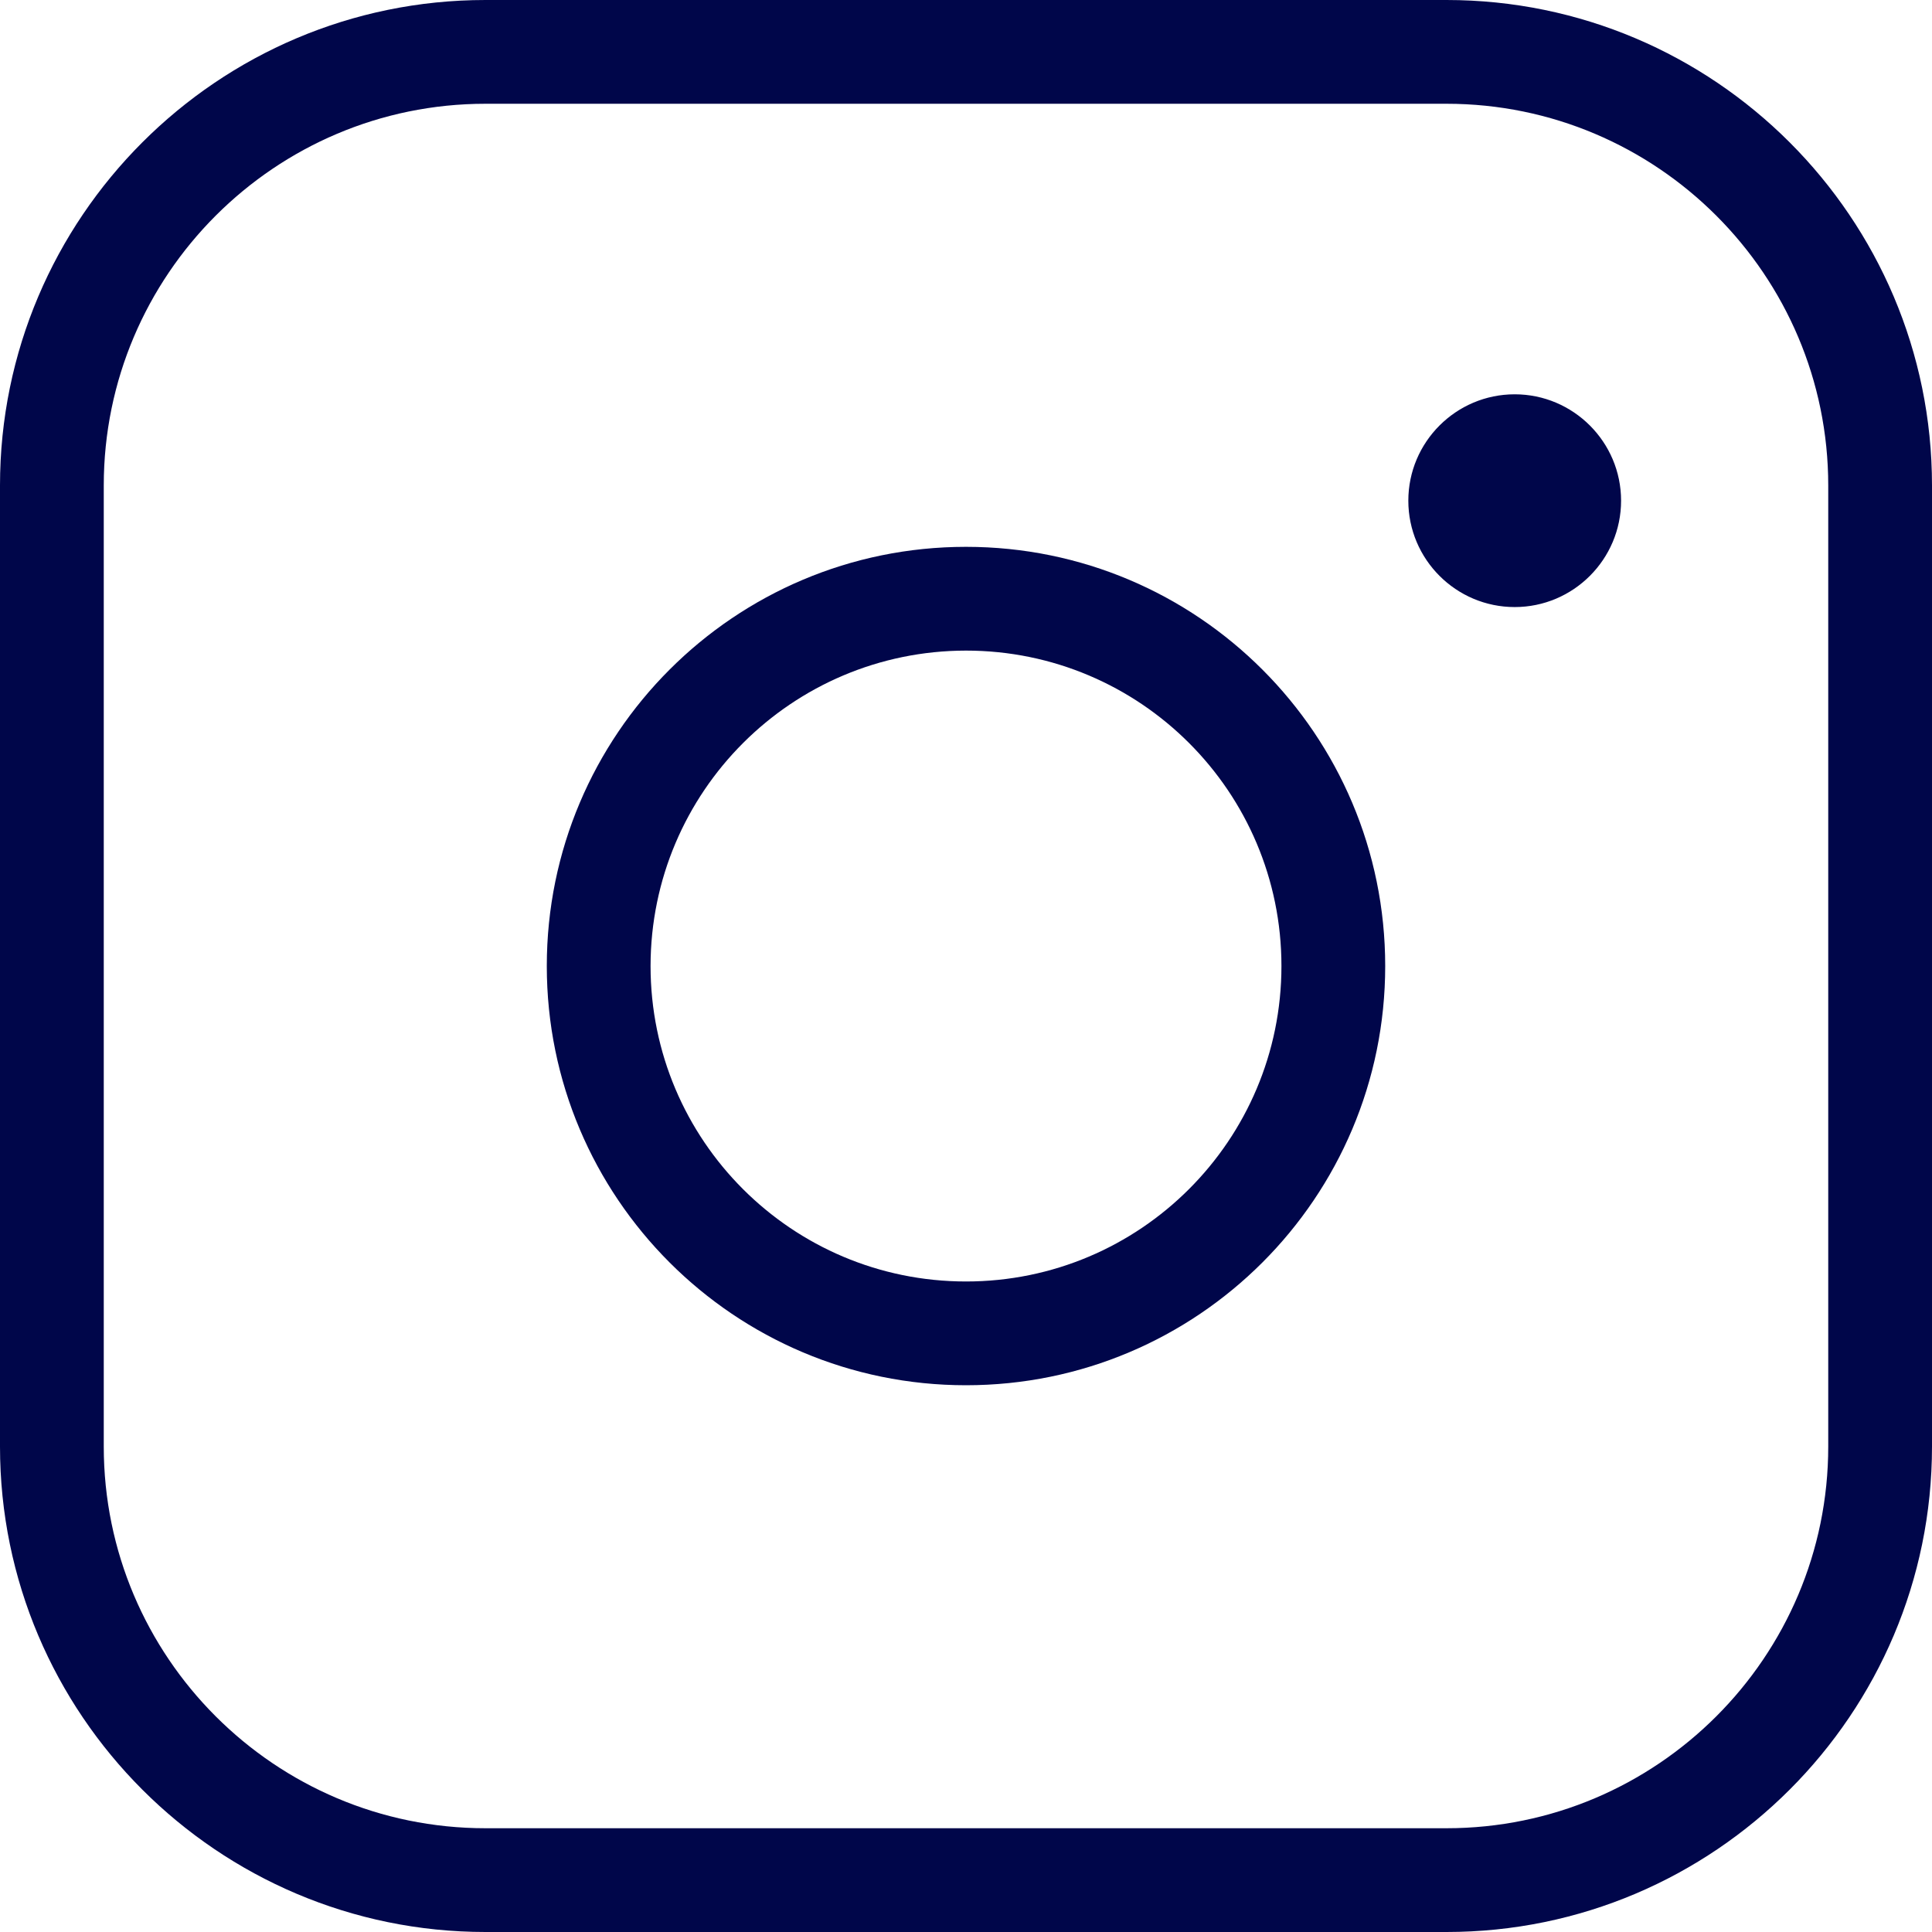
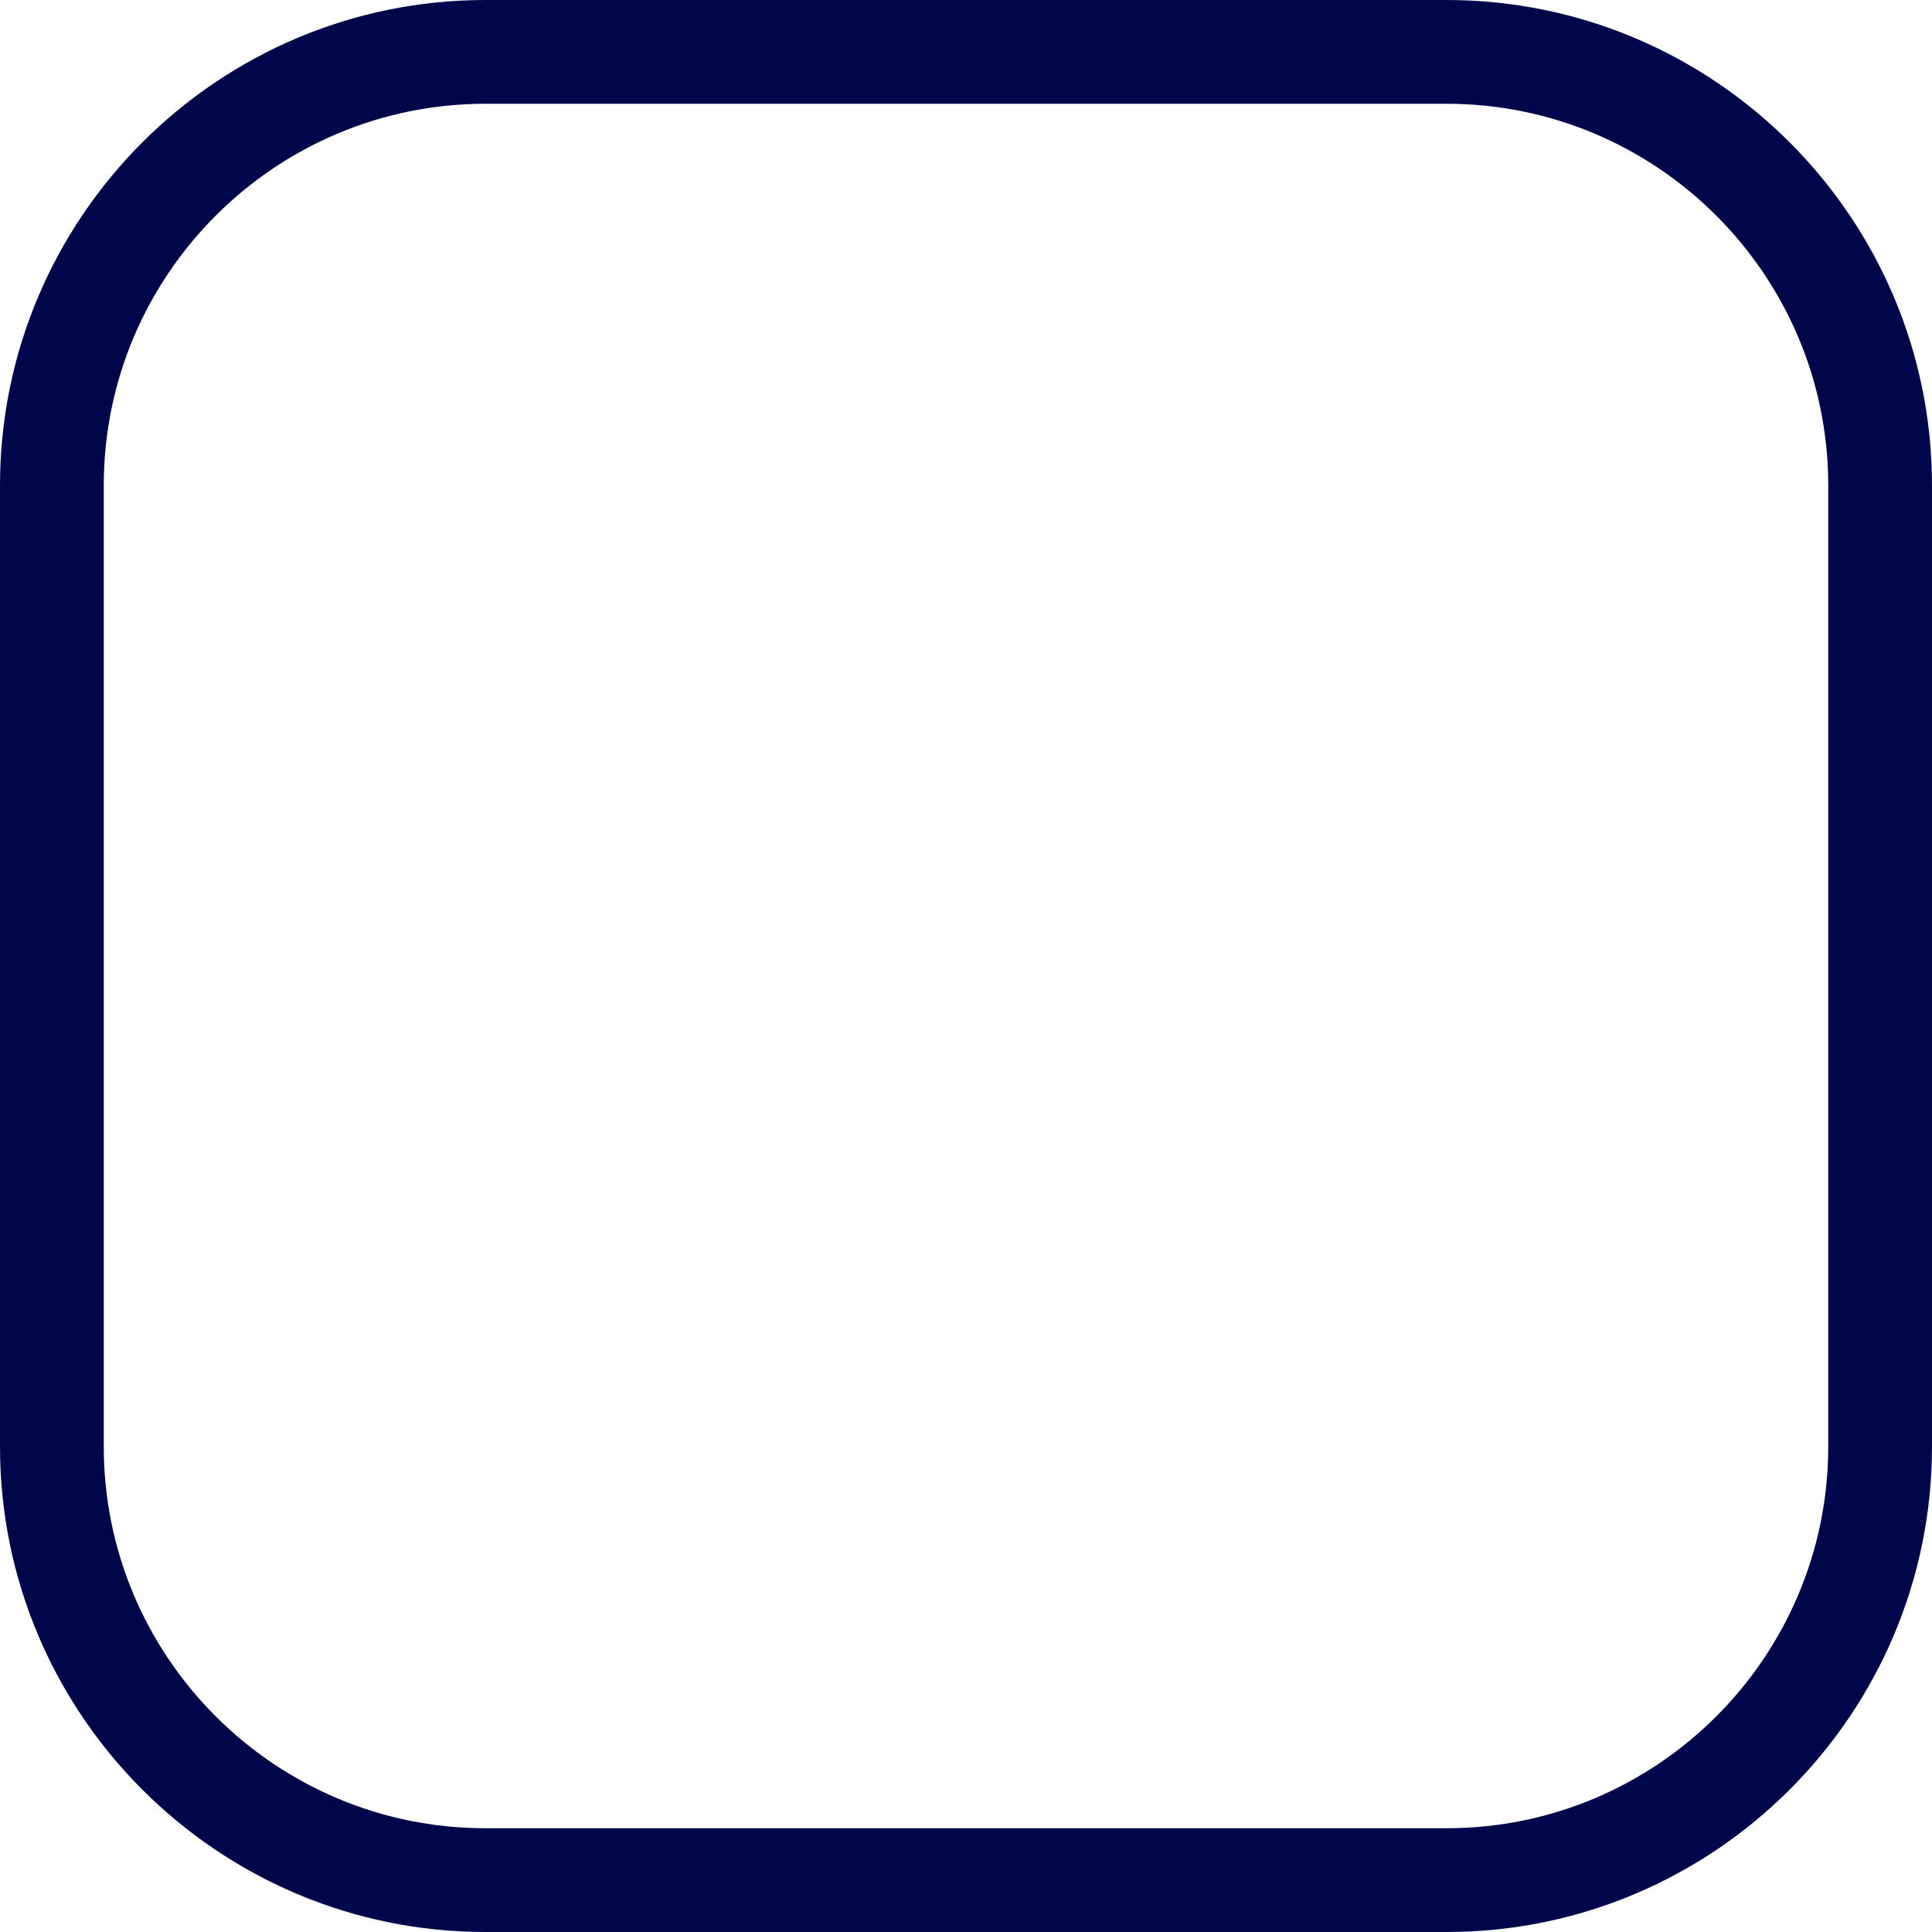
<svg xmlns="http://www.w3.org/2000/svg" id="Ebene_2" viewBox="0 0 465.48 465.48">
  <defs>
    <style>.cls-1{fill:#00064a;}</style>
  </defs>
  <g id="Ebene_1-2">
    <g id="Ebene_2-2">
      <g id="Ebene_1-2">
        <path class="cls-1" d="m348.52,465.48H116.96C52.47,465.48,0,413.01,0,348.52V116.96C0,52.47,52.47,0,116.96,0h231.56c64.49,0,116.96,52.47,116.96,116.96v231.56c0,64.49-52.47,116.96-116.96,116.96ZM116.96,25c-50.71,0-91.96,41.25-91.96,91.96v231.56c0,50.71,41.25,91.96,91.96,91.96h231.56c50.71,0,91.96-41.25,91.96-91.96V116.96c0-50.71-41.25-91.96-91.96-91.96H116.96Z" />
-         <path class="cls-1" d="m232.74,156.75c41.97,0,76,34.03,76,76s-34.03,76-76,76-76-34.03-76-76h0c.04-41.96,34.04-75.96,76-76m0-25c-55.78,0-101,45.22-101,101s45.22,101,101,101,101-45.22,101-101h0c0-55.78-45.22-101-101-101h0Z" />
        <g>
-           <circle class="cls-1" cx="364.94" cy="120.63" r="25.13" />
-           <path class="cls-1" d="m364.94,146.26c-14.13,0-25.63-11.5-25.63-25.63s11.5-25.63,25.63-25.63,25.63,11.5,25.63,25.63-11.5,25.63-25.63,25.63Zm0-50.26c-13.58,0-24.63,11.05-24.63,24.63s11.05,24.63,24.63,24.63,24.63-11.05,24.63-24.63-11.05-24.63-24.63-24.63Z" />
-         </g>
+           </g>
      </g>
    </g>
  </g>
</svg>